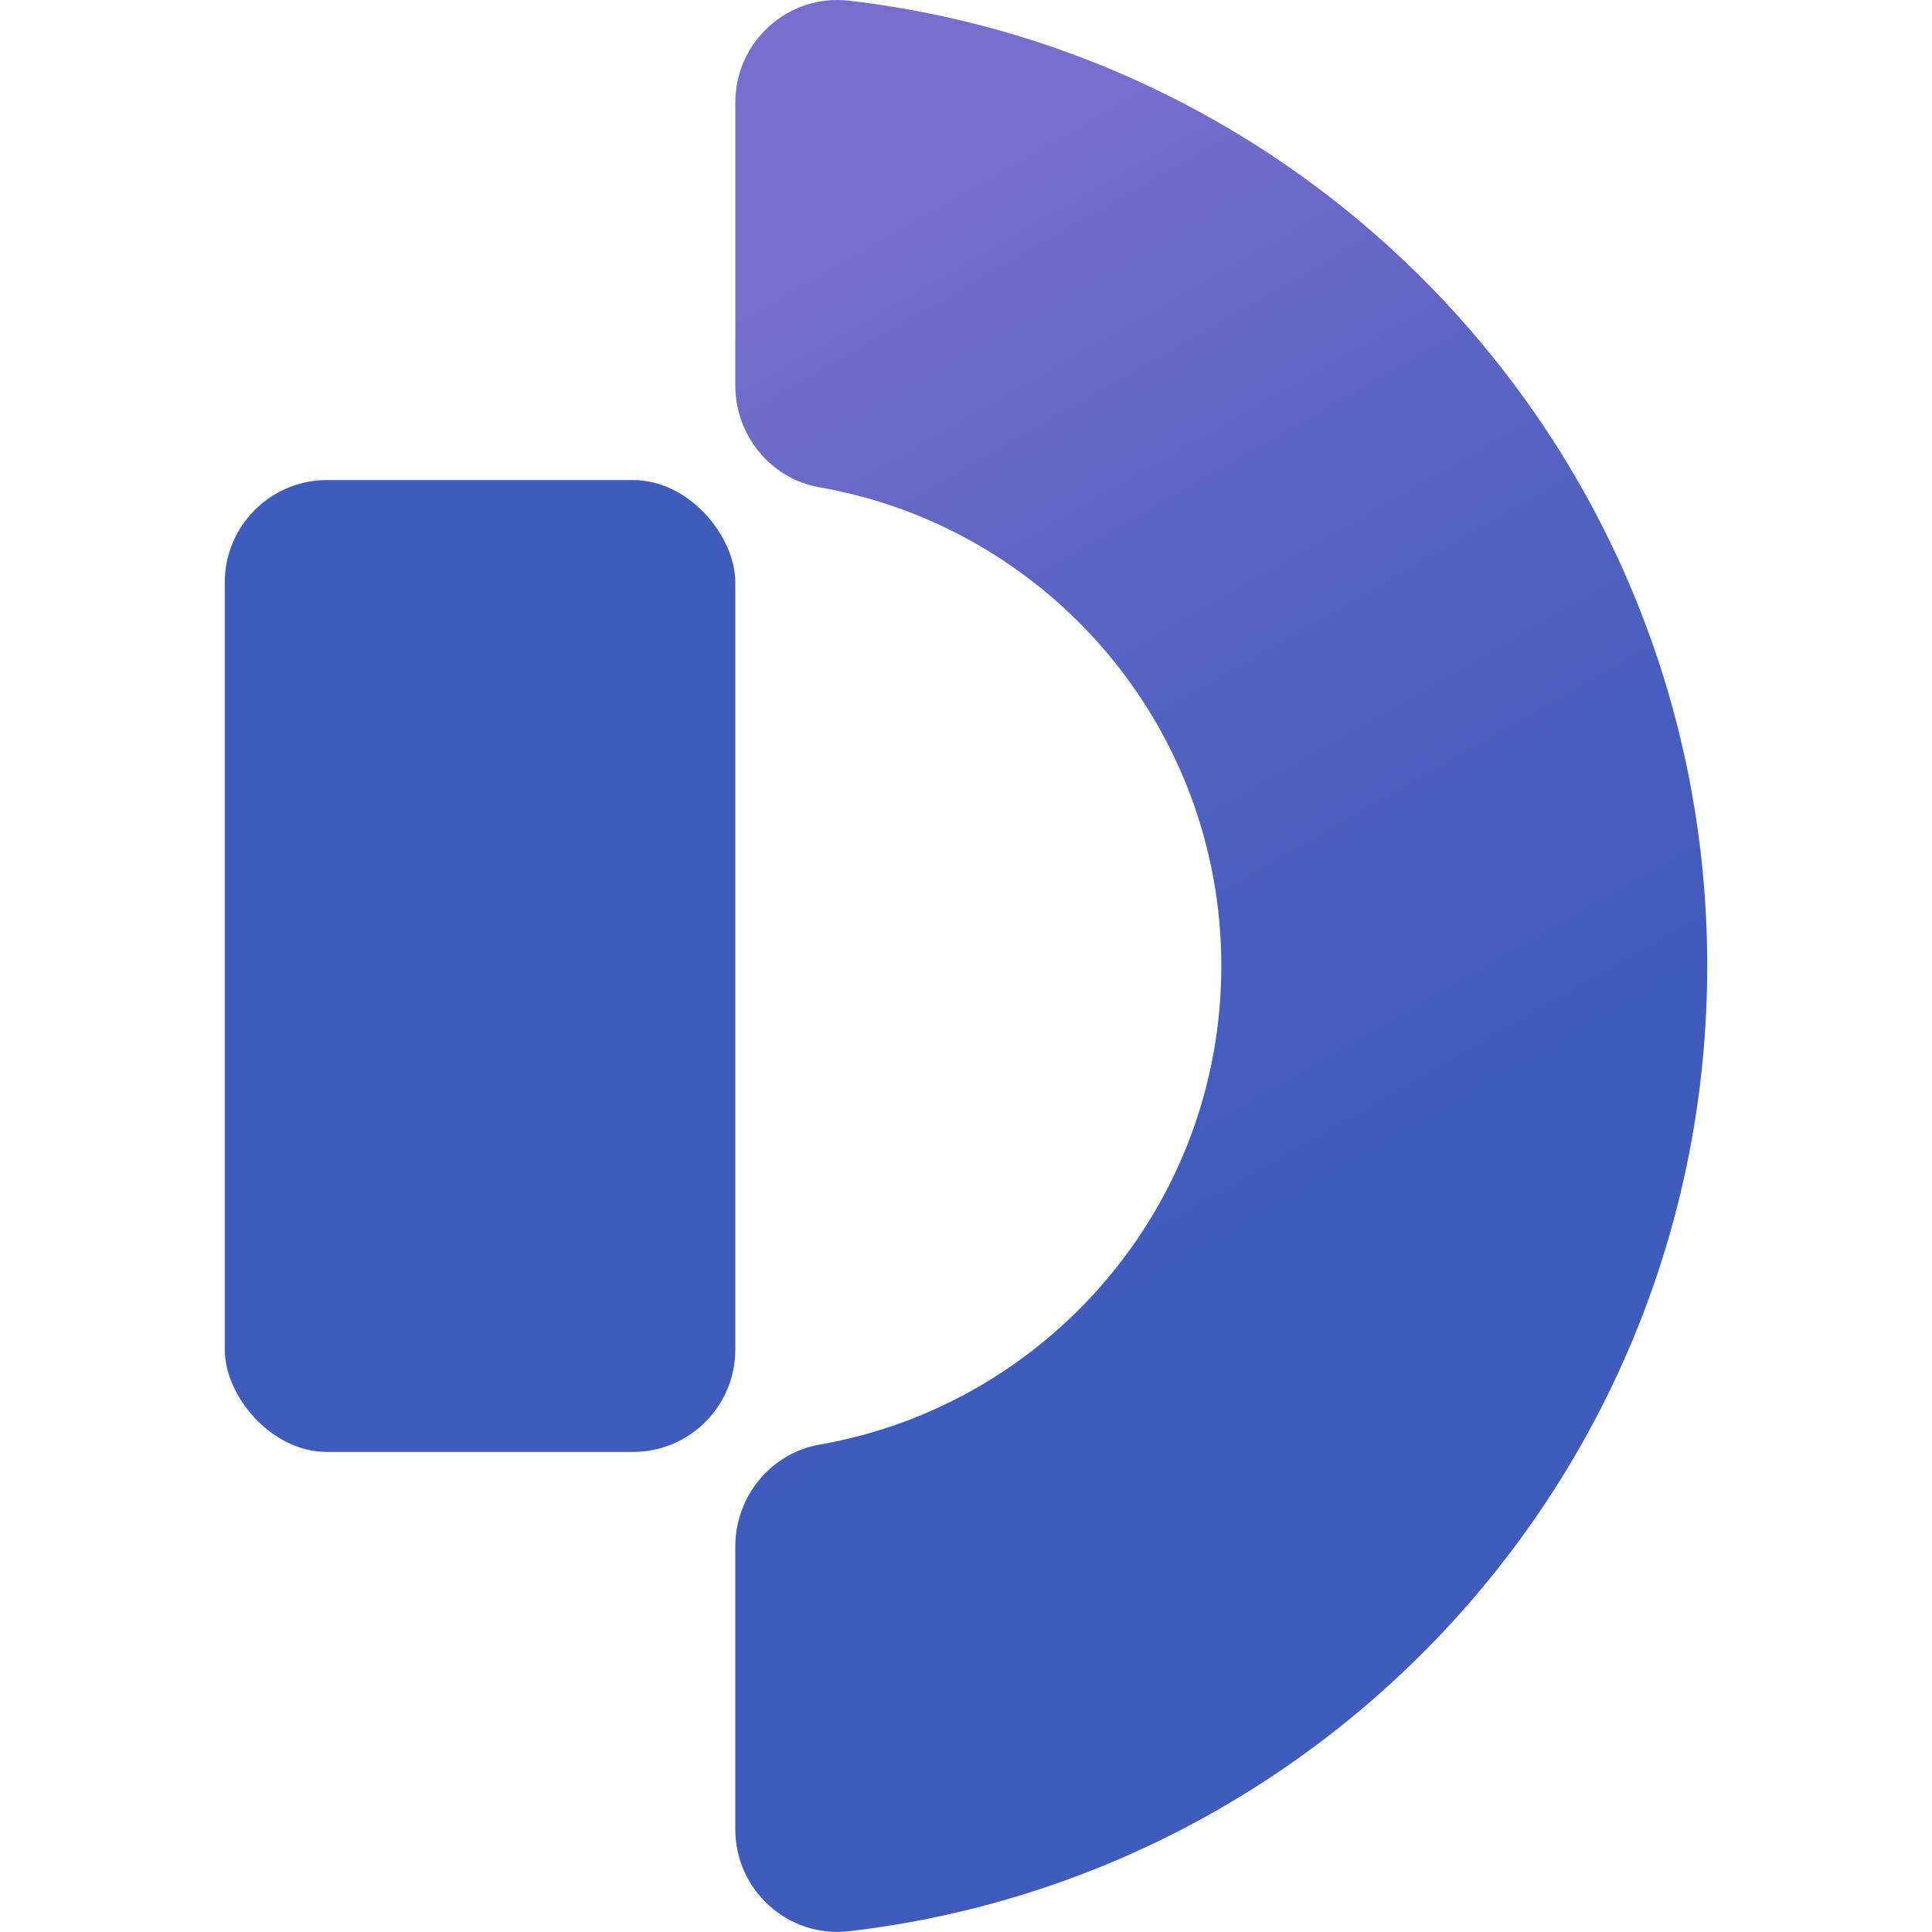
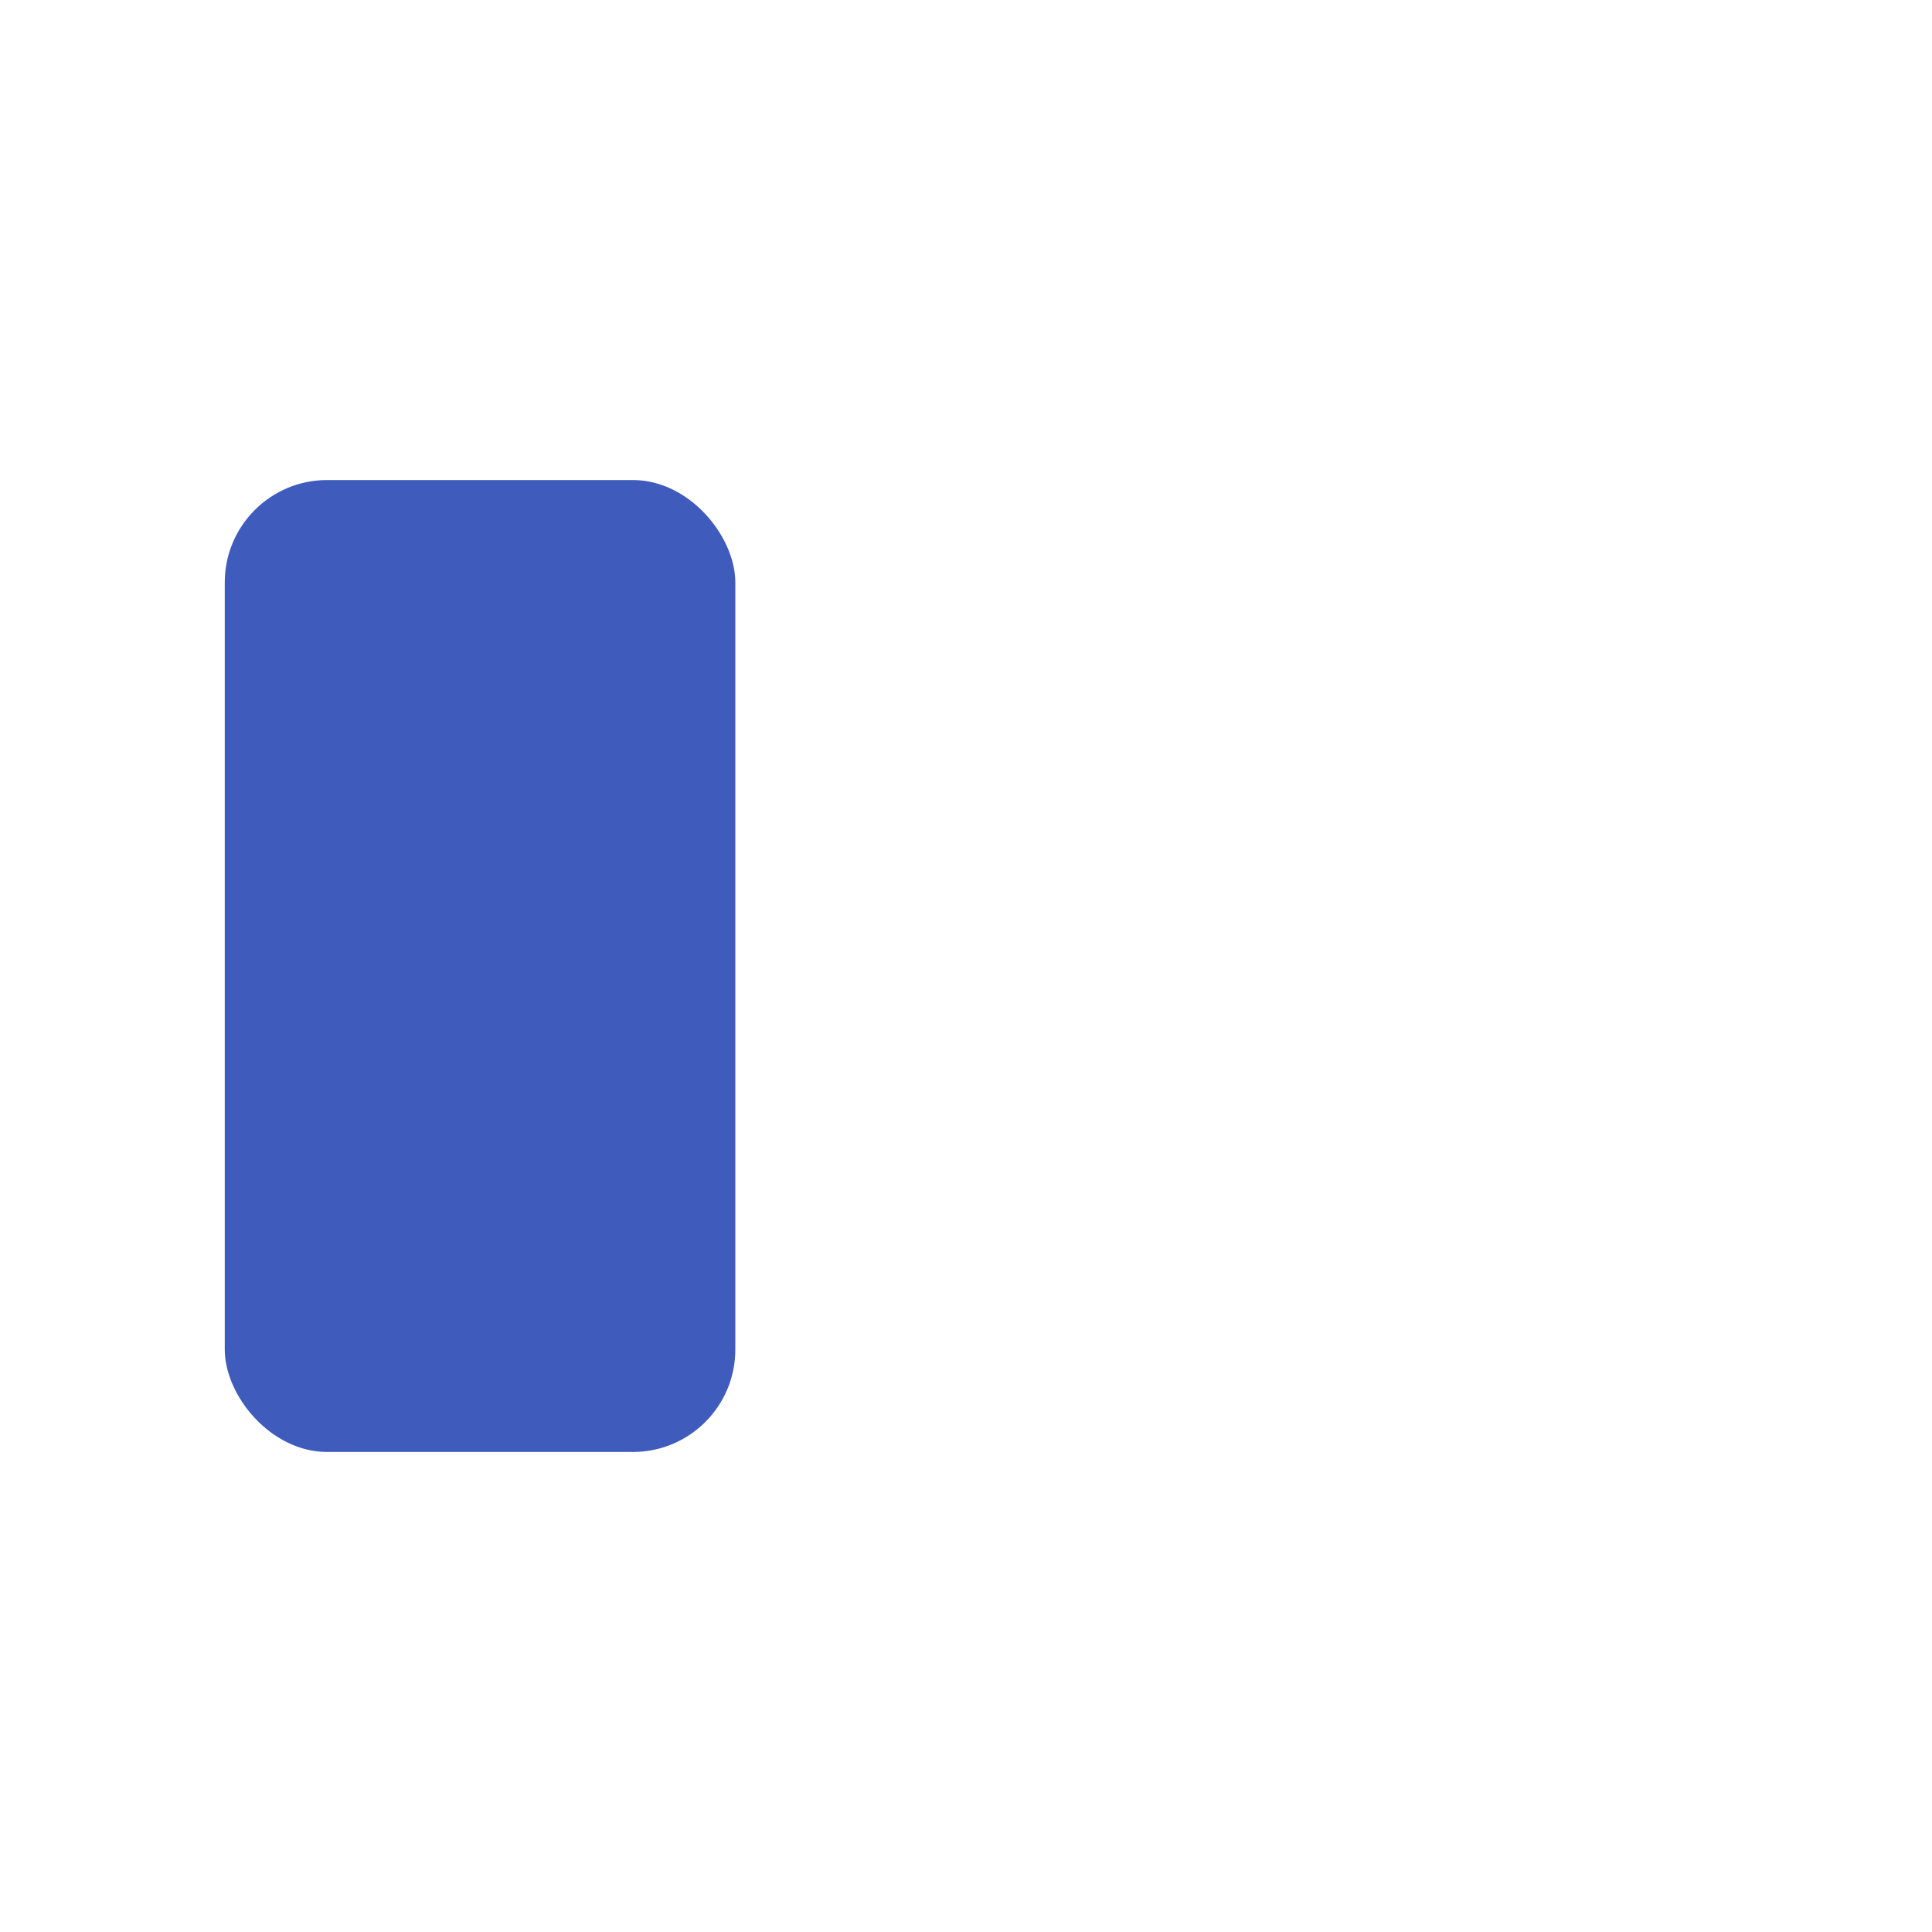
<svg xmlns="http://www.w3.org/2000/svg" id="Layer_2" data-name="Layer 2" viewBox="0 0 301.97 301.97">
  <defs>
    <style>      .cls-1 {        fill: none;      }      .cls-2 {        fill: #3f5bbc;      }      .cls-3 {        fill: url(#linear-gradient);      }    </style>
    <linearGradient id="linear-gradient" x1="205.45" y1="225.73" x2="106.12" y2="52.61" gradientUnits="userSpaceOnUse">
      <stop offset=".17" stop-color="#3f5bbc" />
      <stop offset=".39" stop-color="#485ebe" />
      <stop offset=".75" stop-color="#6166c5" />
      <stop offset="1" stop-color="#776ecb" />
    </linearGradient>
  </defs>
  <g id="Layer_1-2" data-name="Layer 1">
    <g>
-       <path class="cls-3" d="M114.93,16.02v44.24c0,7.78,5.51,14.57,13.18,15.91,35.67,6.24,62.78,37.36,62.78,74.81s-27.11,68.57-62.78,74.81c-7.66,1.34-13.18,8.13-13.18,15.91v44.24c0,9.54,8.3,17.01,17.78,15.91,75.52-8.8,134.13-73,134.13-150.88S208.23,8.91,132.71.11c-9.48-1.1-17.78,6.37-17.78,15.91Z" />
      <rect class="cls-2" x="35.13" y="75.03" width="79.8" height="151.91" rx="16" ry="16" />
      <rect class="cls-1" width="301.97" height="301.97" />
    </g>
  </g>
</svg>